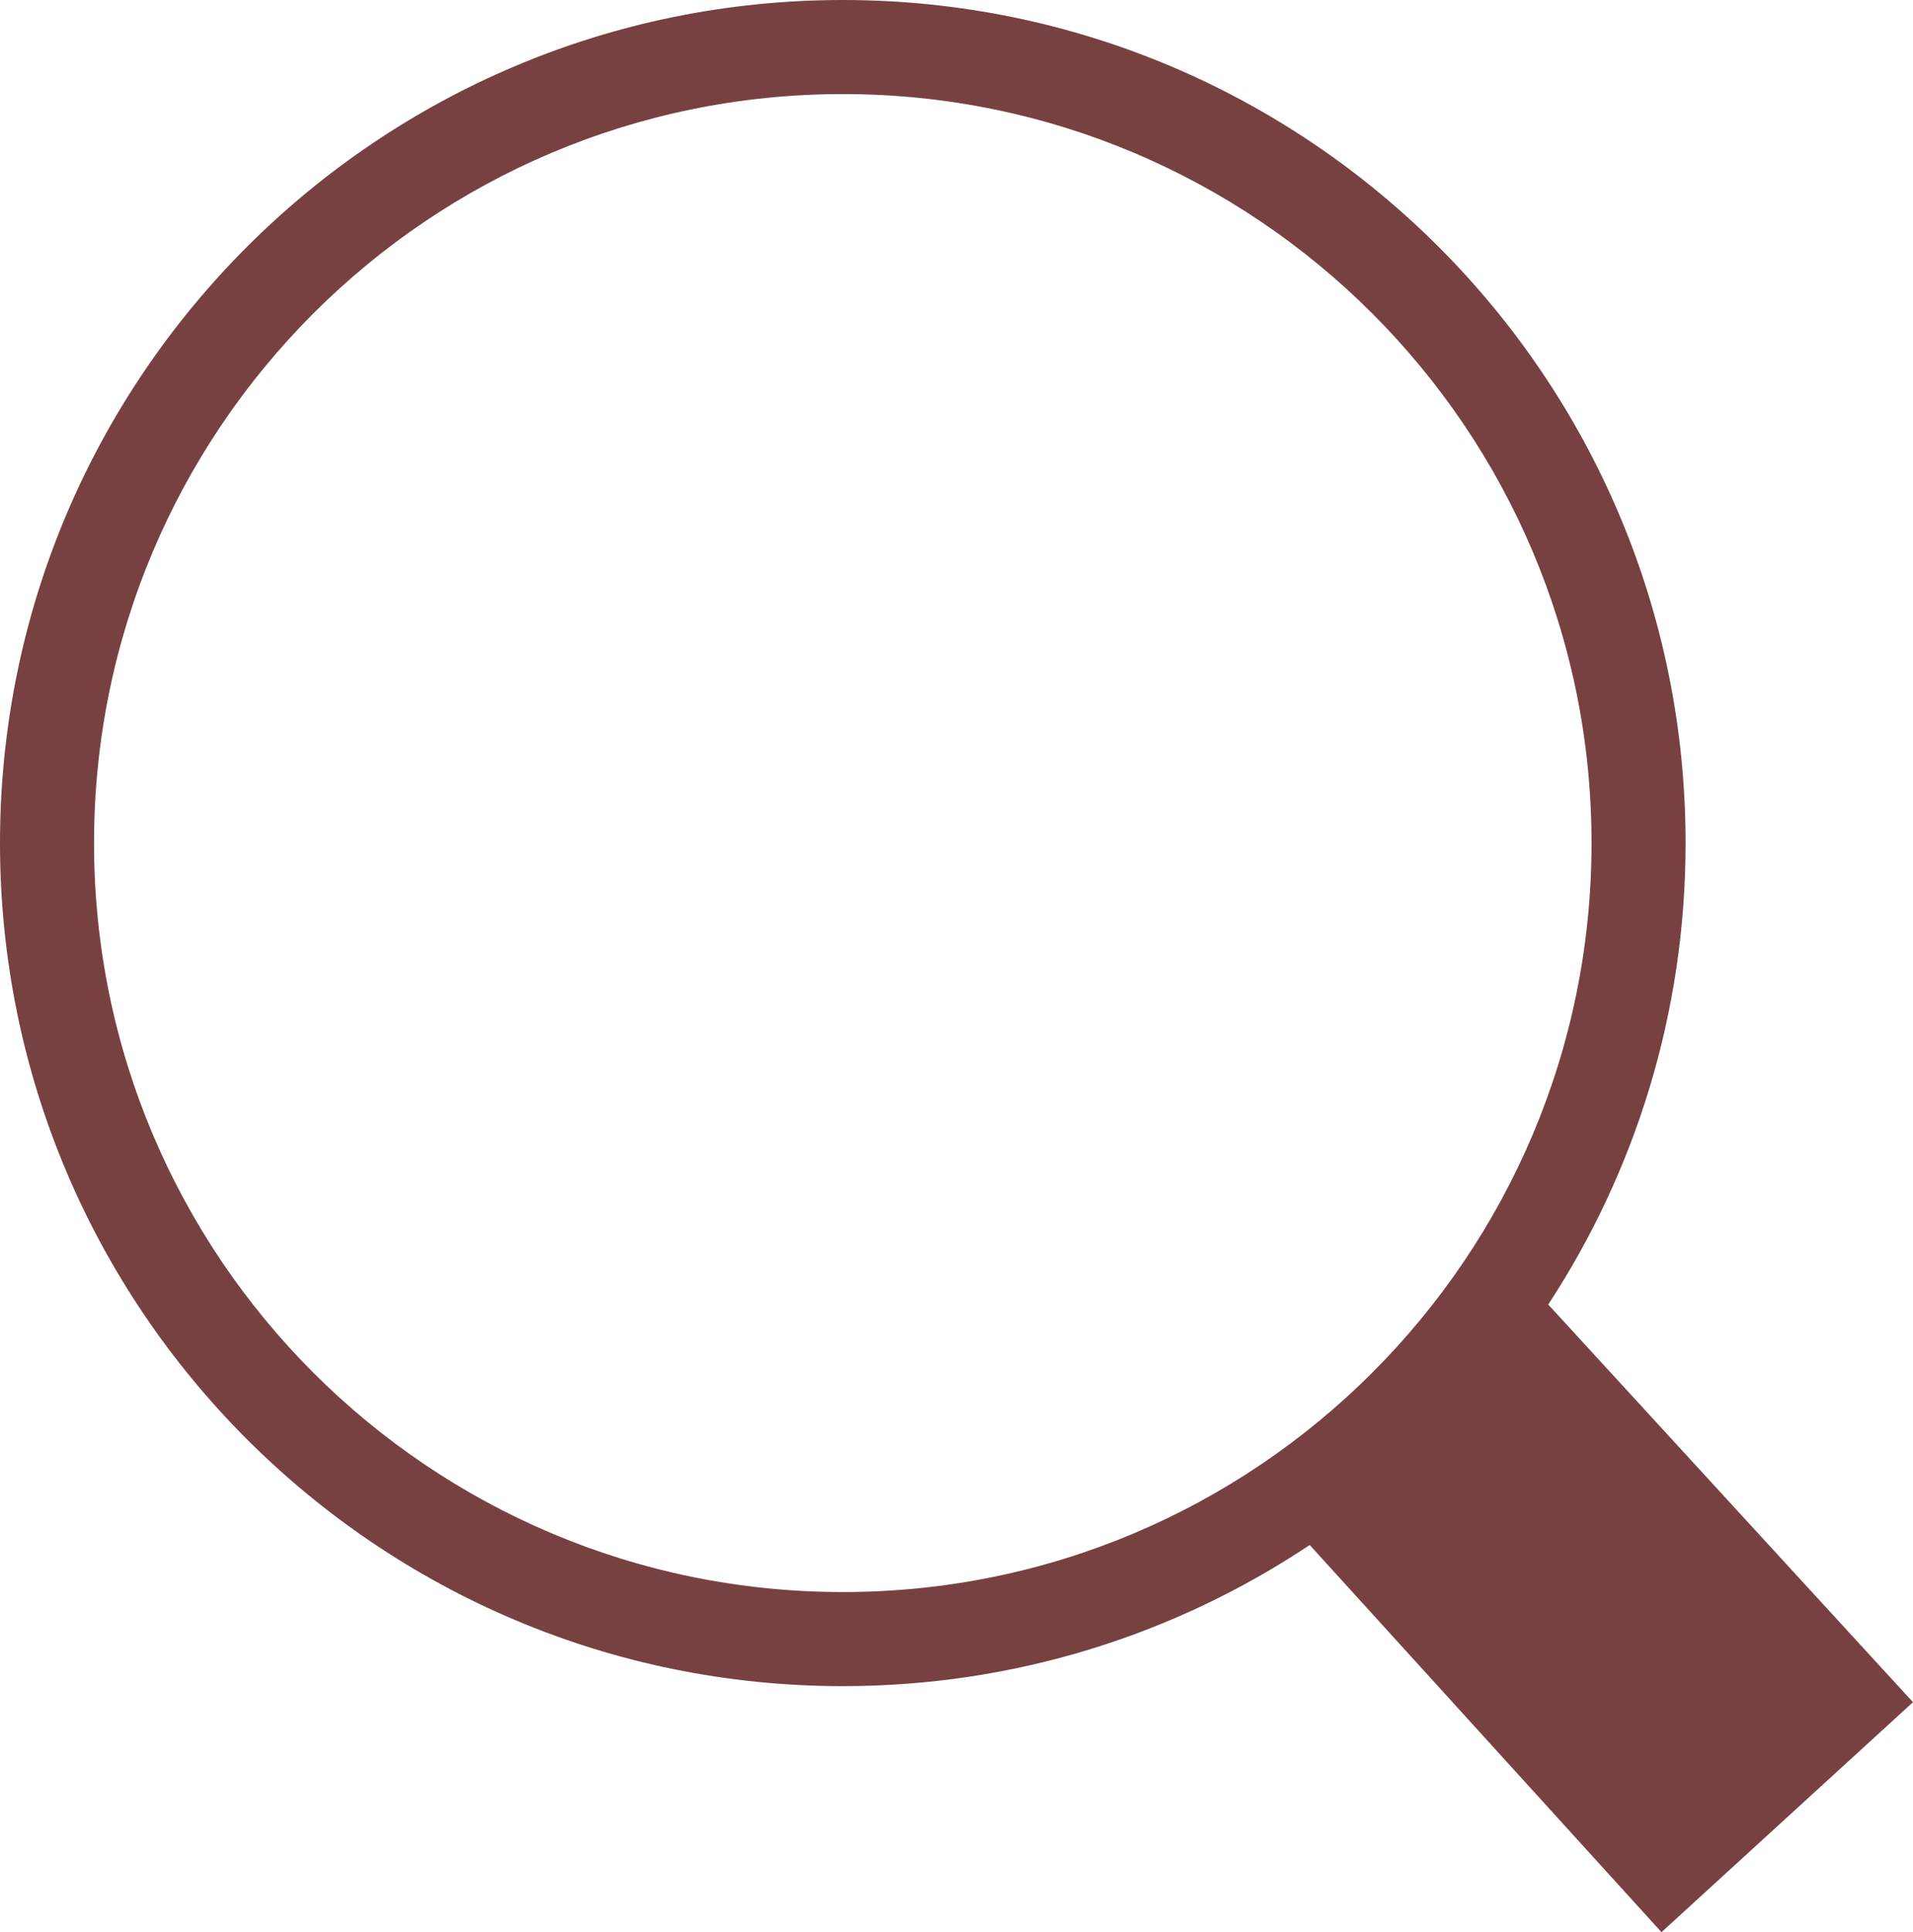
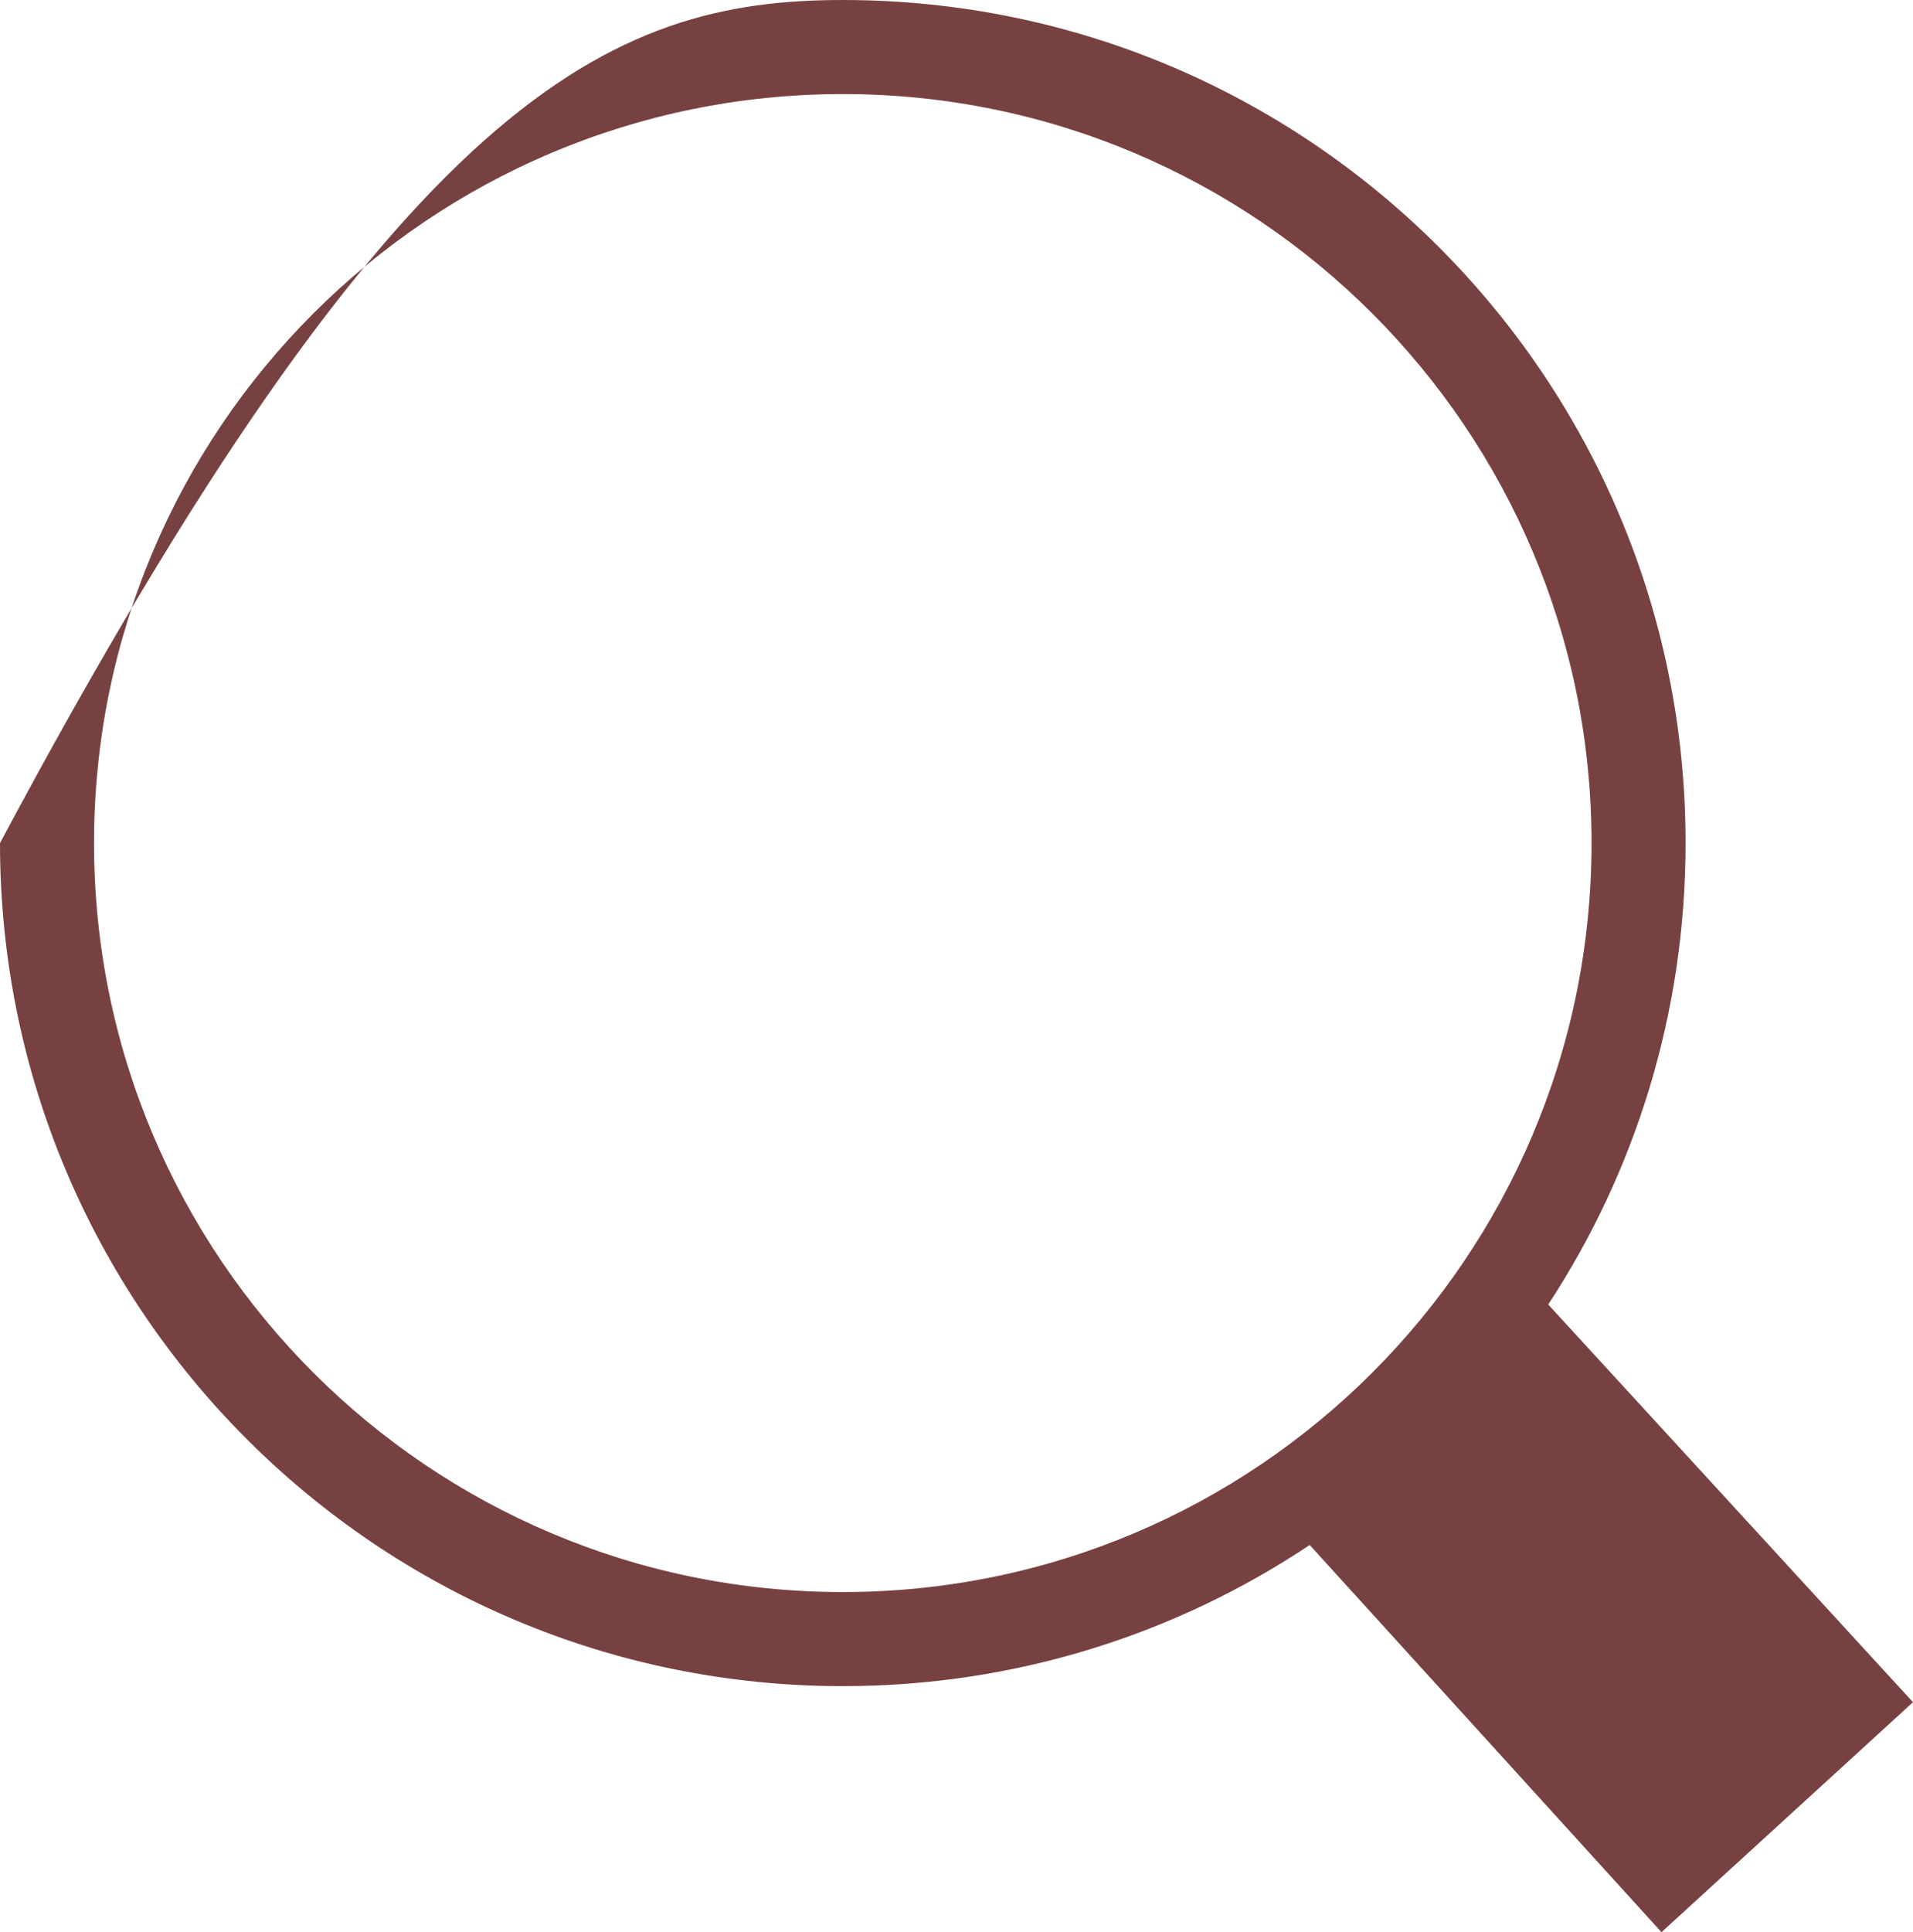
<svg xmlns="http://www.w3.org/2000/svg" version="1.1" id="Layer_1" x="0px" y="0px" width="121.702px" height="122.881px" viewBox="0 0 121.702 122.881" enable-background="new 0 0 121.702 122.881" xml:space="preserve">
  <g>
-     <path d="M53.617,0c14.806,0,28.21,6.001,37.913,15.705c9.703,9.703,15.704,23.107,15.704,37.913 c0,10.832-3.213,20.914-8.737,29.346l23.205,25.291l-16.001,14.627L83.322,98.258c-8.503,5.67-18.718,8.977-29.705,8.977 c-14.806,0-28.21-6.002-37.913-15.705C6.001,81.826,0,68.422,0,53.617c0-14.806,6.001-28.21,15.704-37.913 C25.407,6.001,38.812,0,53.617,0L53.617,0z M87.3,19.934c-8.619-8.62-20.528-13.951-33.683-13.951s-25.063,5.332-33.683,13.951 c-8.62,8.62-13.952,20.529-13.952,33.683s5.332,25.063,13.952,33.682c8.62,8.621,20.528,13.951,33.683,13.951 S78.681,95.92,87.3,87.299c8.62-8.619,13.951-20.527,13.951-33.682S95.92,28.554,87.3,19.934L87.3,19.934z" fill="#784141" />
+     <path d="M53.617,0c14.806,0,28.21,6.001,37.913,15.705c9.703,9.703,15.704,23.107,15.704,37.913 c0,10.832-3.213,20.914-8.737,29.346l23.205,25.291l-16.001,14.627L83.322,98.258c-8.503,5.67-18.718,8.977-29.705,8.977 c-14.806,0-28.21-6.002-37.913-15.705C6.001,81.826,0,68.422,0,53.617C25.407,6.001,38.812,0,53.617,0L53.617,0z M87.3,19.934c-8.619-8.62-20.528-13.951-33.683-13.951s-25.063,5.332-33.683,13.951 c-8.62,8.62-13.952,20.529-13.952,33.683s5.332,25.063,13.952,33.682c8.62,8.621,20.528,13.951,33.683,13.951 S78.681,95.92,87.3,87.299c8.62-8.619,13.951-20.527,13.951-33.682S95.92,28.554,87.3,19.934L87.3,19.934z" fill="#784141" />
  </g>
</svg>